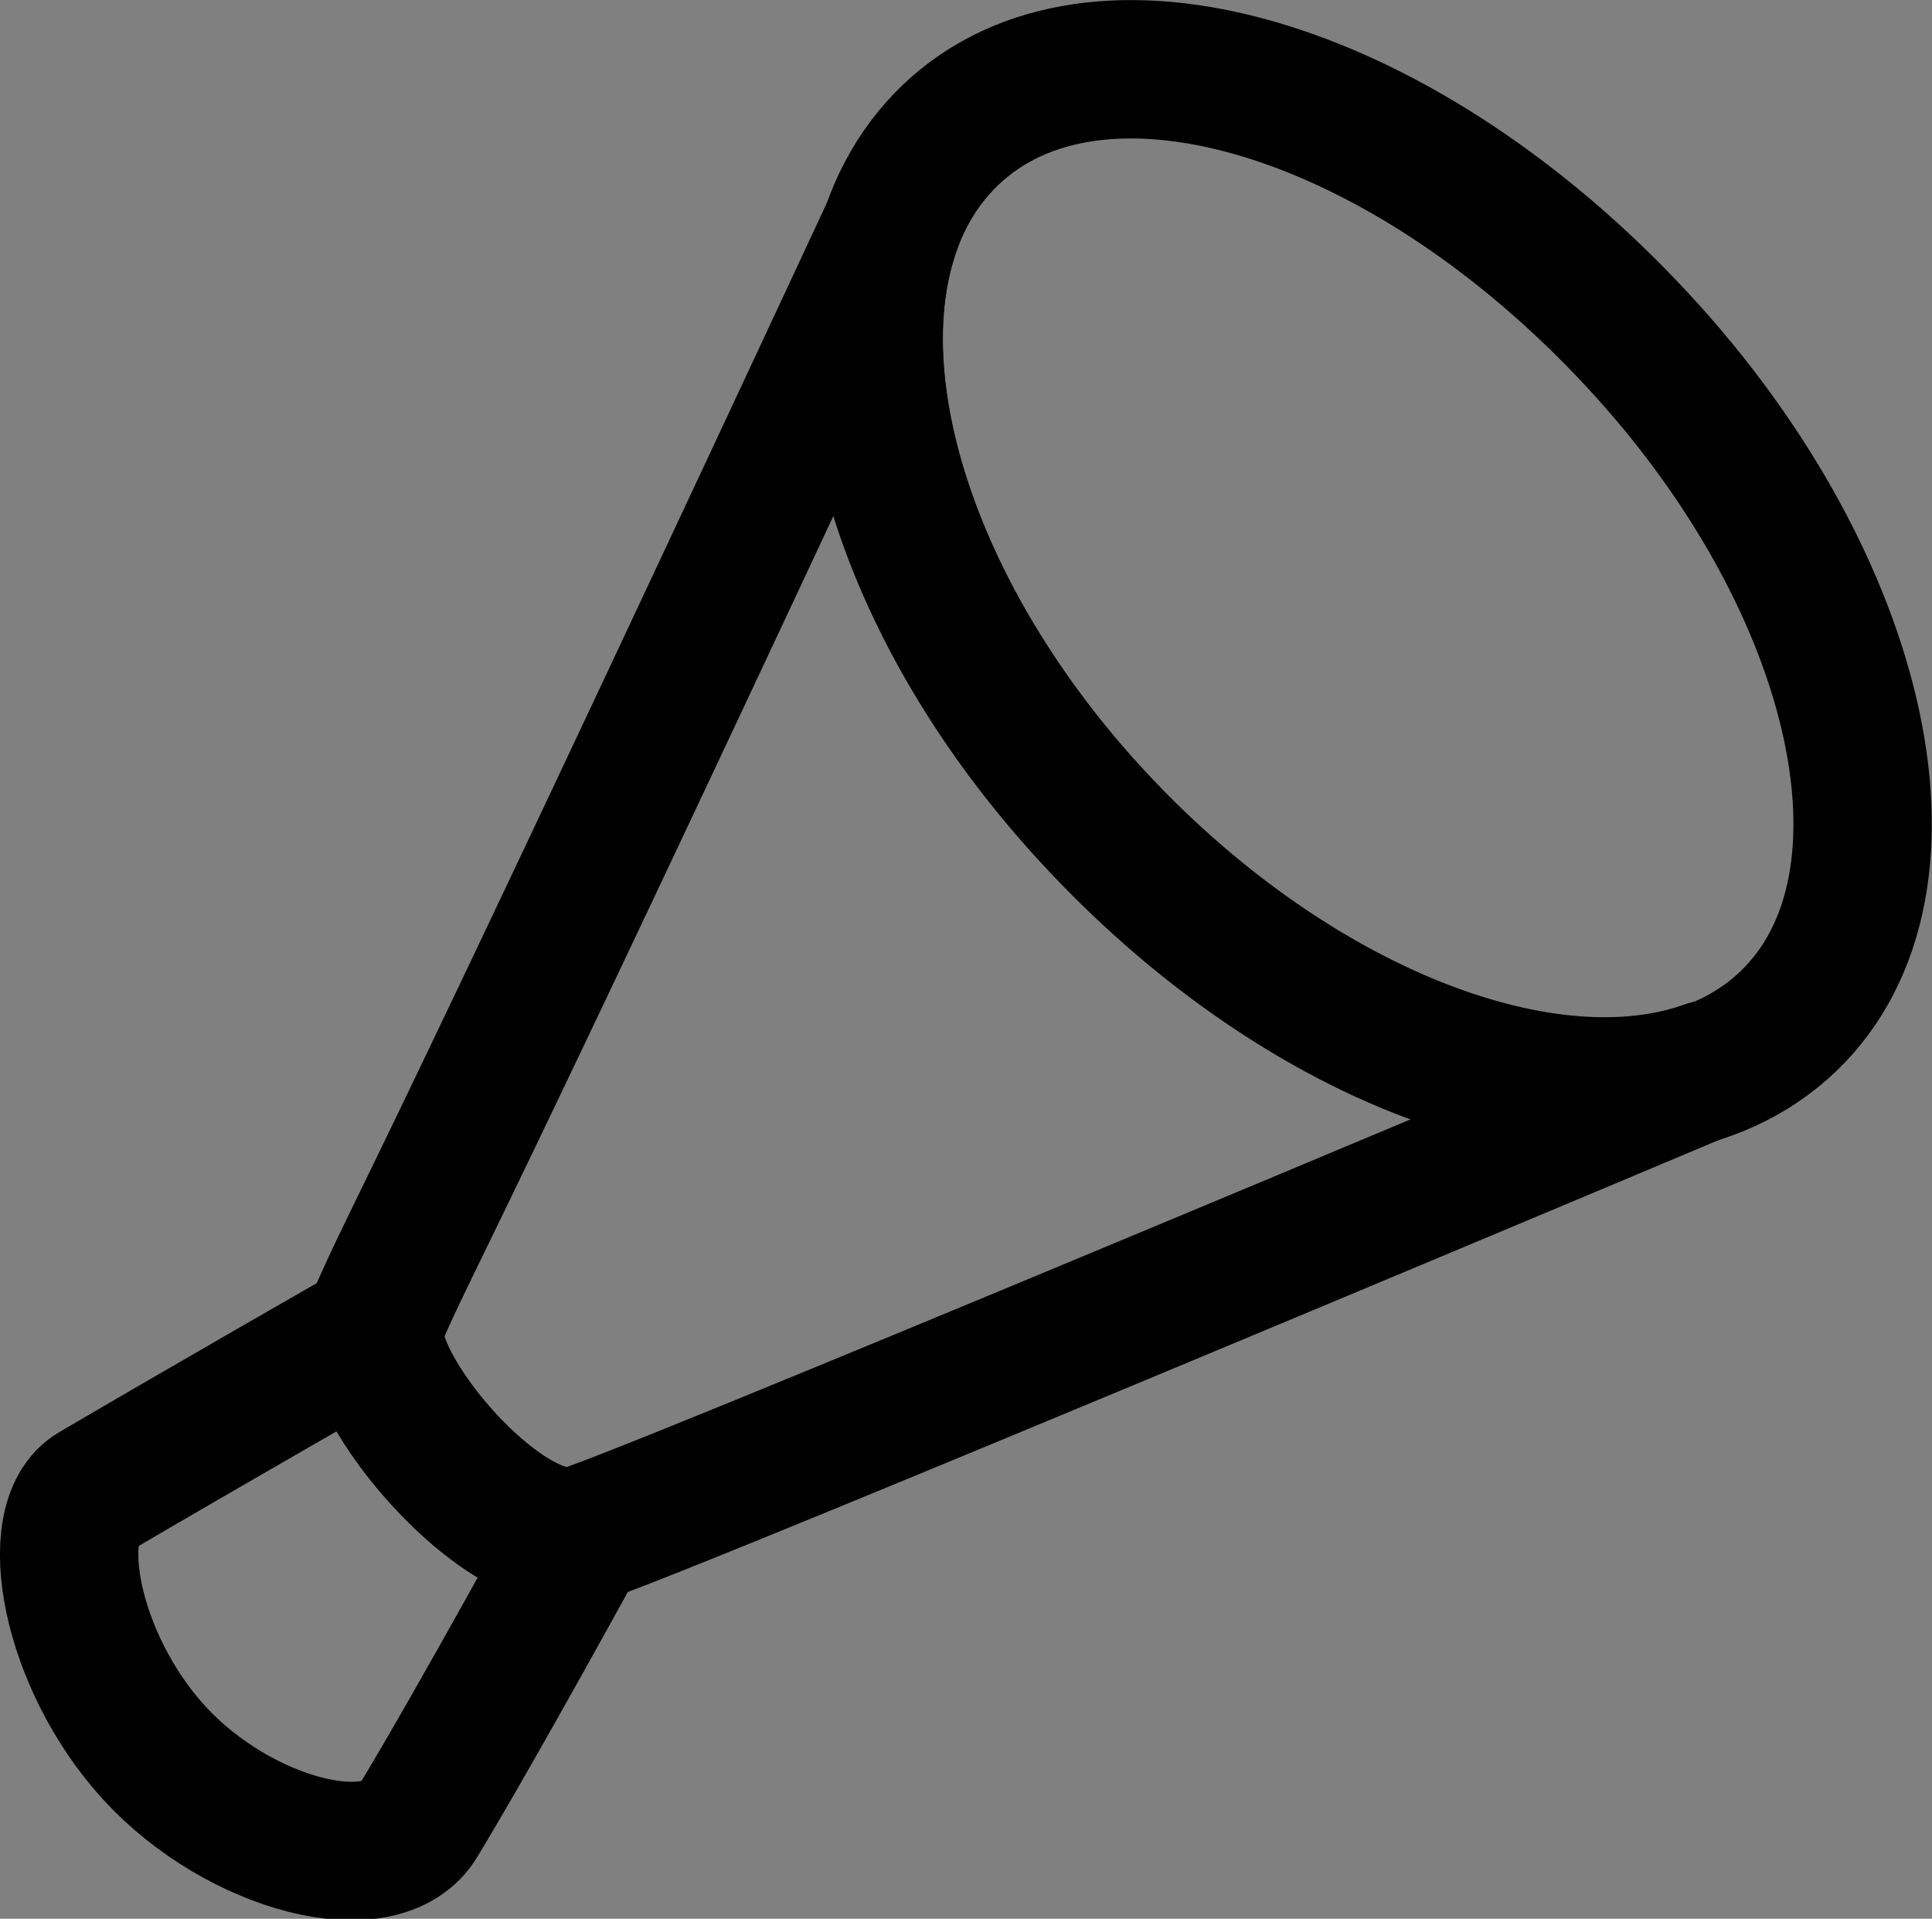
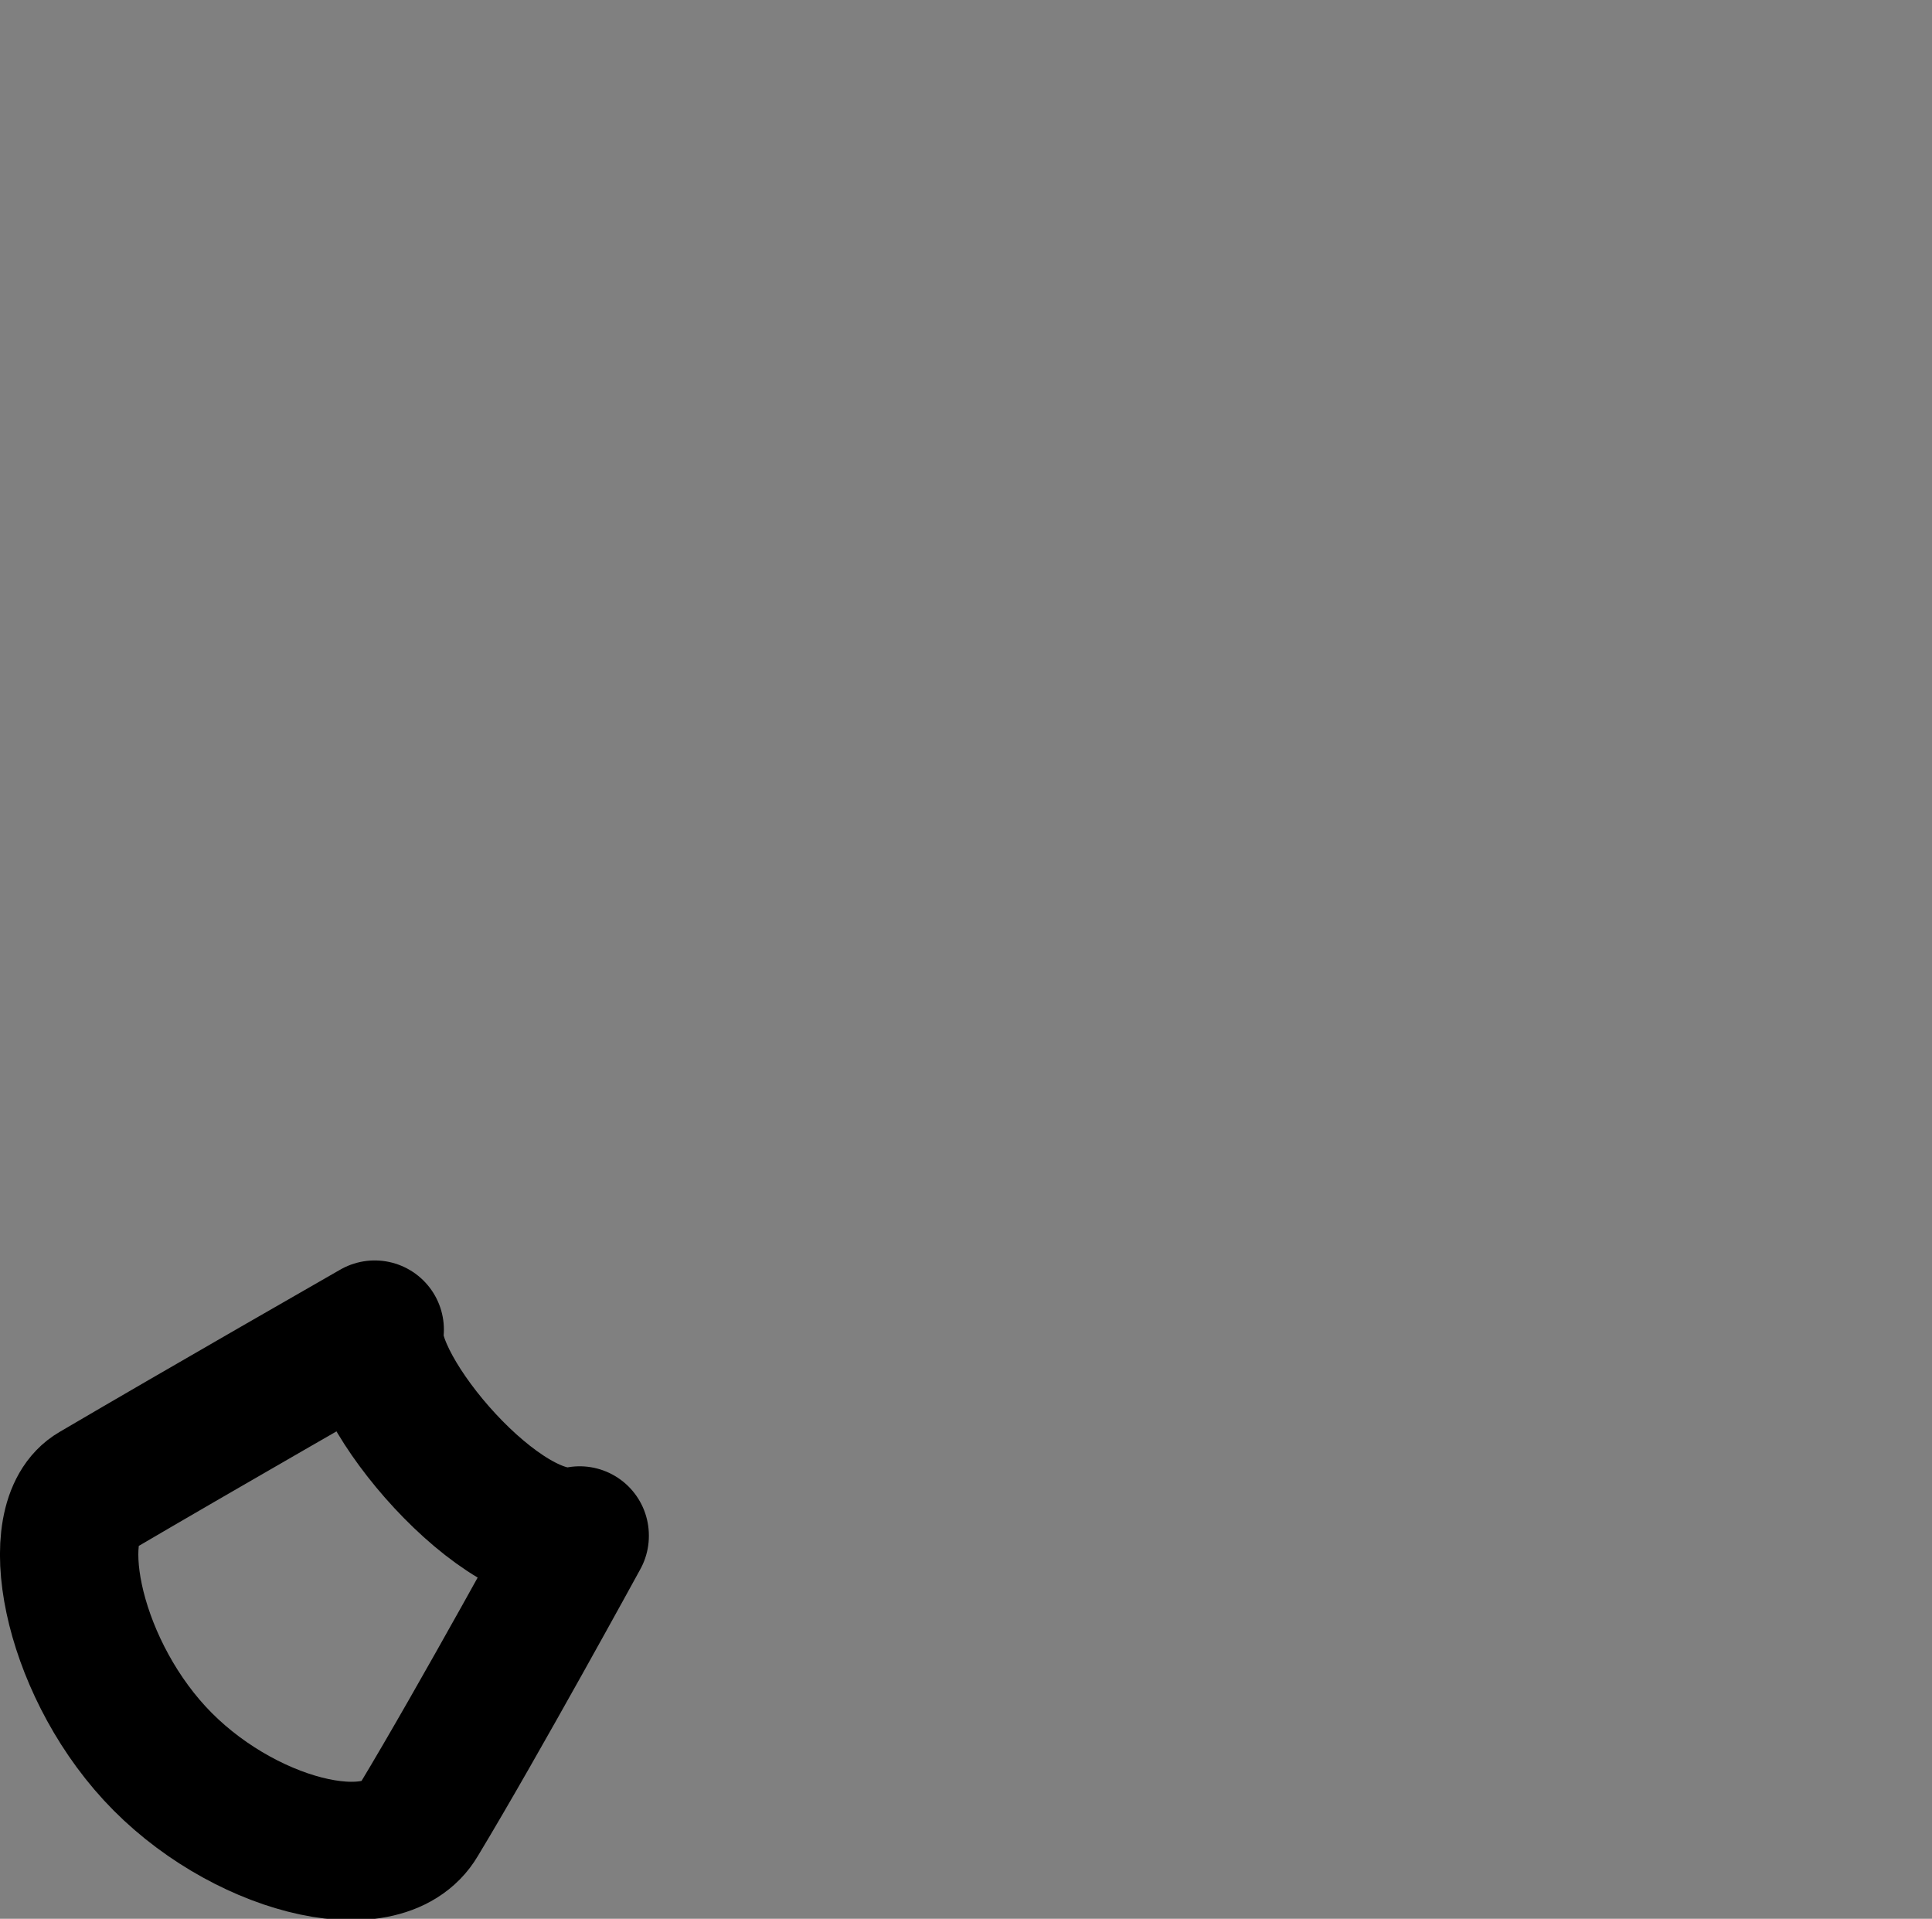
<svg xmlns="http://www.w3.org/2000/svg" id="ico_svg_05" viewBox="0 0 44.96 44.65">
  <rect x="0" y="0" width="44.96" height="44.65" fill="#808080" stroke="none" />
  <defs>
    <style>.cls-1,.cls-3{fill:none;}.cls-1,.cls-2,.cls-3{stroke:#000;}.cls-1{stroke-linecap:round;stroke-linejoin:round;}.cls-1,.cls-2{stroke-width:3.22px;}.cls-2{fill:#fff;}.cls-3{stroke-width:3.22px;}</style>
  </defs>
  <g id="レイヤー_2" data-name="レイヤー 2">
    <g id="contents">
-       <path class="cls-1" d="M13.49,35.73c-1.77.4-5-3.43-4.77-4.79h0s-4,2.29-6.52,3.77c-1.16.67-.57,3.95,1.4,6.09s5.3,3,6.14,1.56c1.4-2.32,3.75-6.62,3.75-6.62Z" transform="translate(0 0)" />
-       <path class="cls-1" d="M13.49,35.73h0c1.06-.25,22.07-9.08,26.25-10.84-3.73,1.34-9.49-.83-14.06-5.62C21.26,14.65,19.45,9,20.73,5.34c-11.32,24.29-11,23.12-12,25.43a.86.86,0,0,0,0,.17C8.52,32.3,11.72,36.13,13.49,35.73Z" transform="translate(0 0)" />
-       <path class="cls-2" d="M40.36,24.63l.1,0,0,0Z" transform="translate(0 0)" />
-       <path class="cls-3" d="M37.85,7.64c5.44,5.69,7.13,12.91,3.76,16.13S31.12,25,25.68,19.27,18.76,6.35,22.12,3.14,32.41,1.94,37.85,7.64Z" transform="translate(0 0)" />
+       <path class="cls-1" d="M13.49,35.73c-1.77.4-5-3.43-4.77-4.79h0s-4,2.29-6.52,3.77c-1.16.67-.57,3.95,1.4,6.09s5.3,3,6.14,1.56c1.4-2.32,3.75-6.62,3.75-6.62" transform="translate(0 0)" />
    </g>
  </g>
</svg>